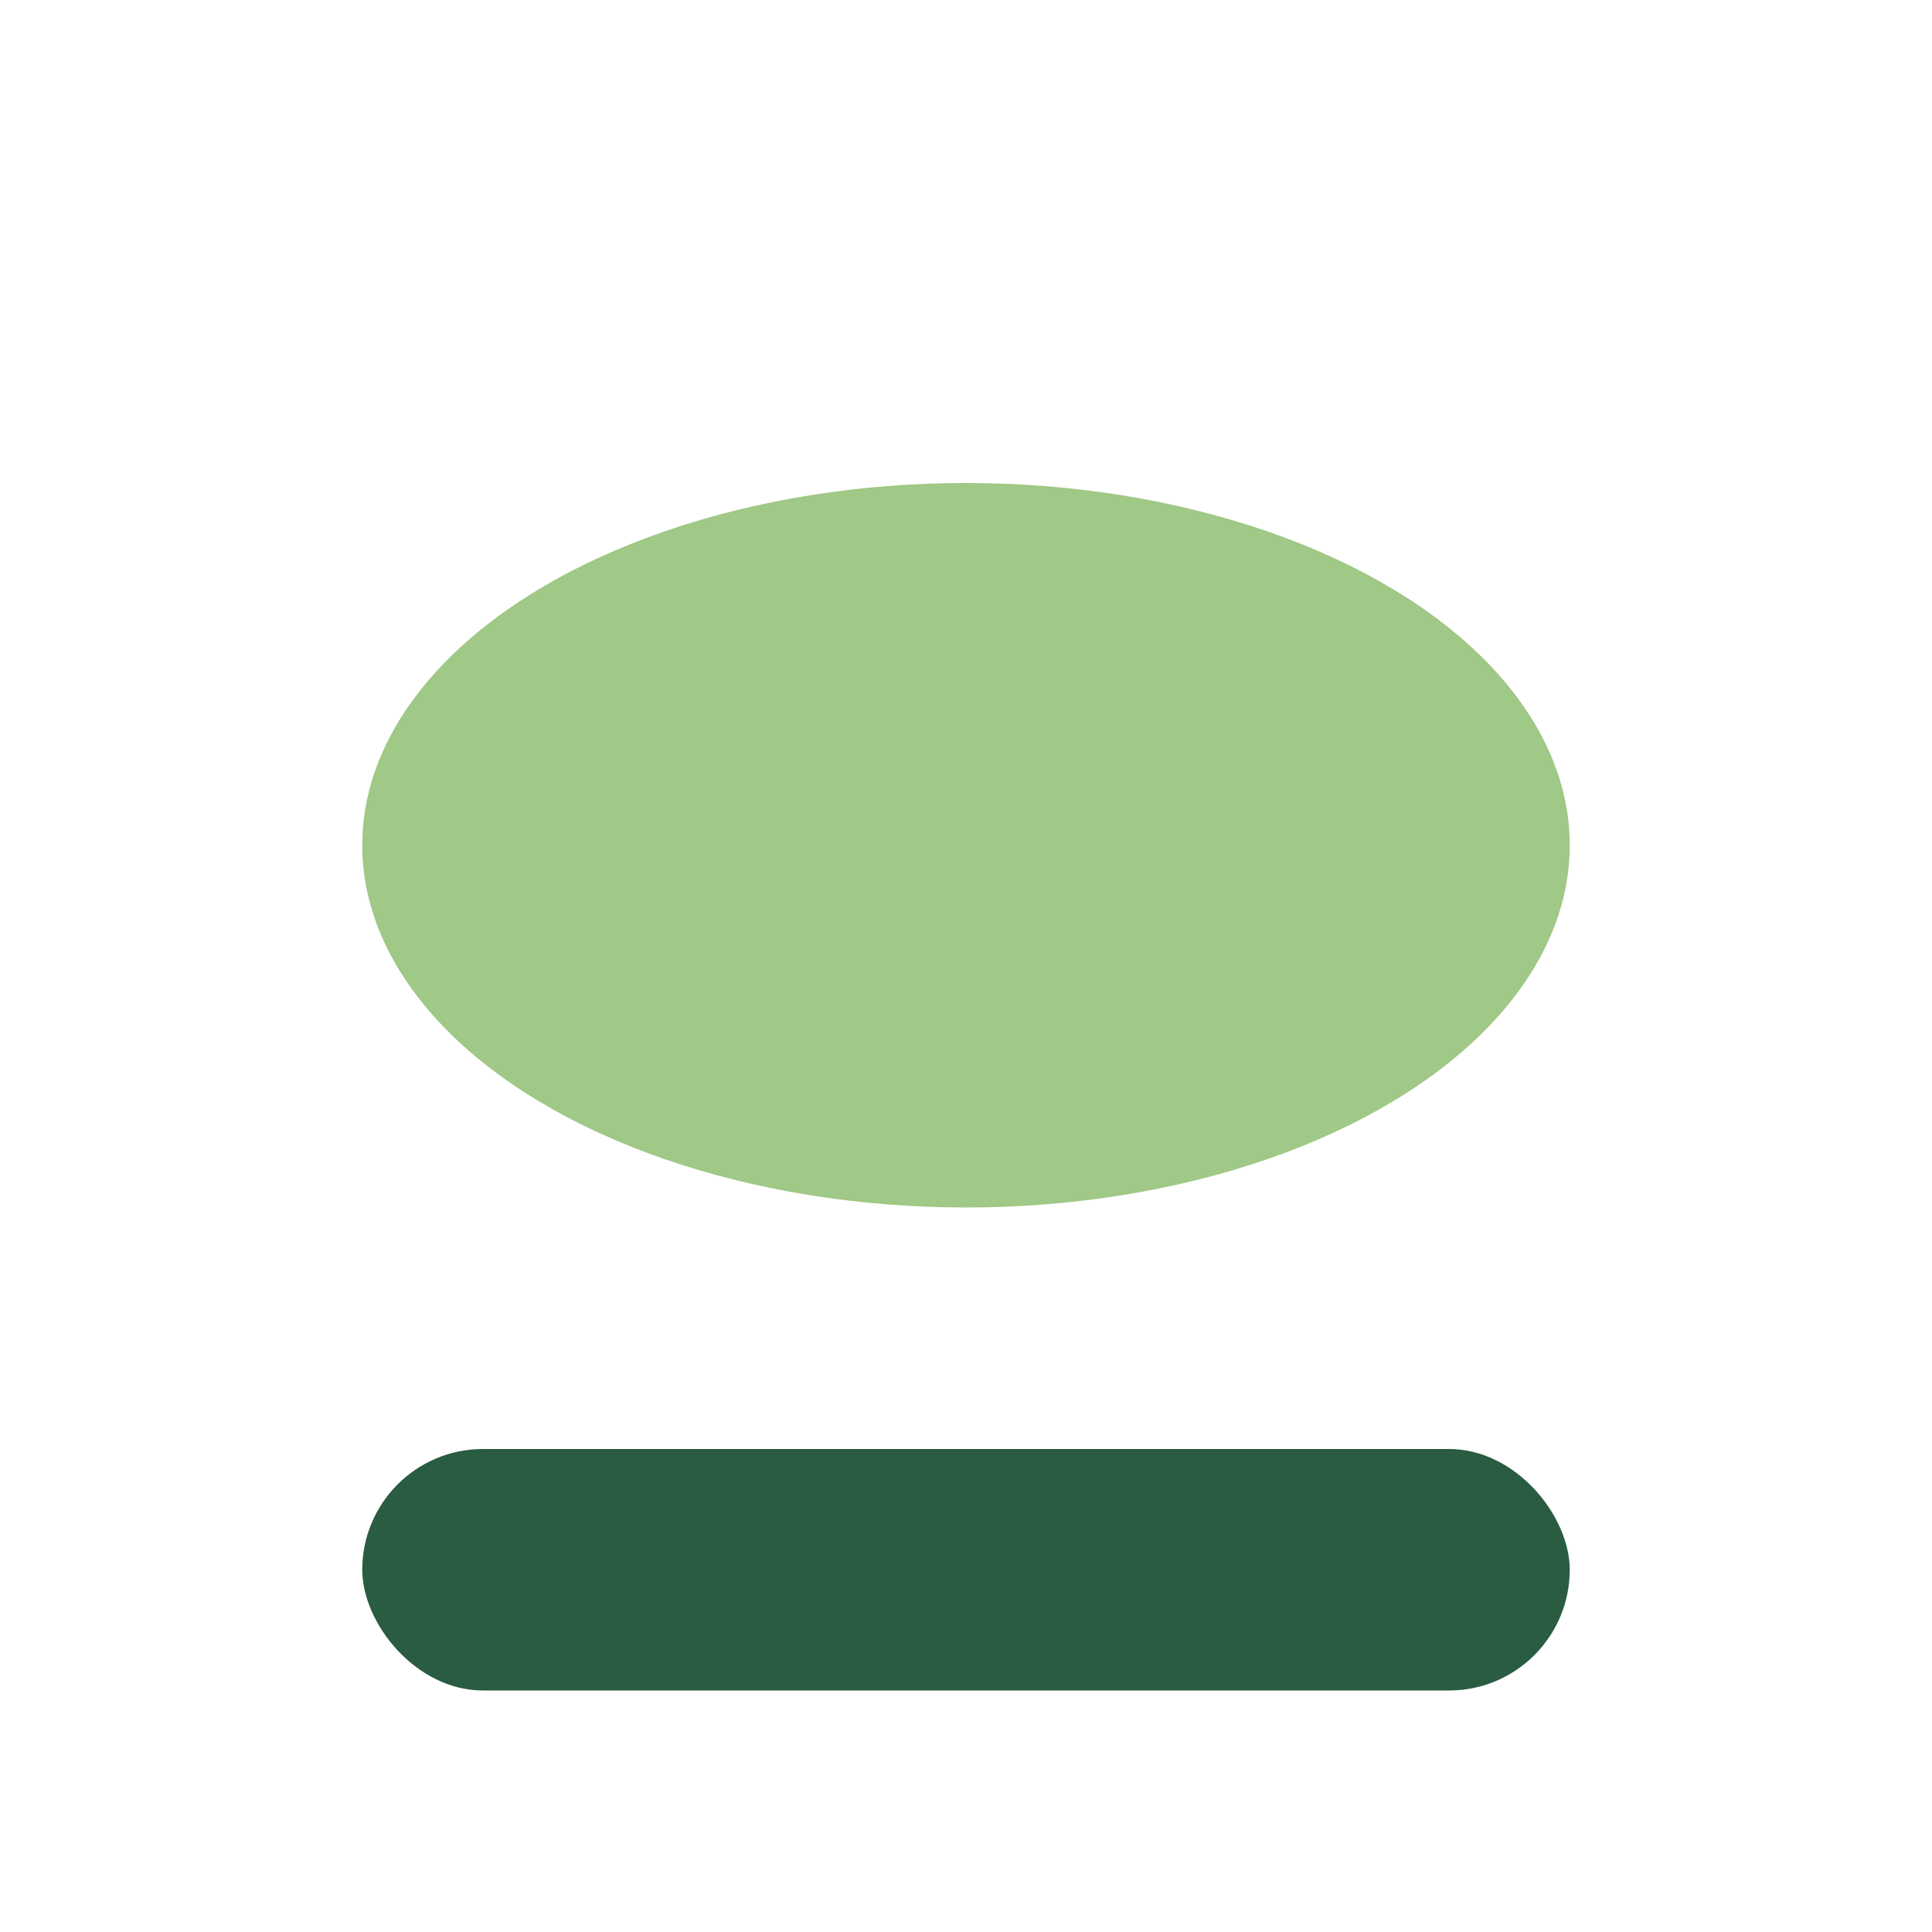
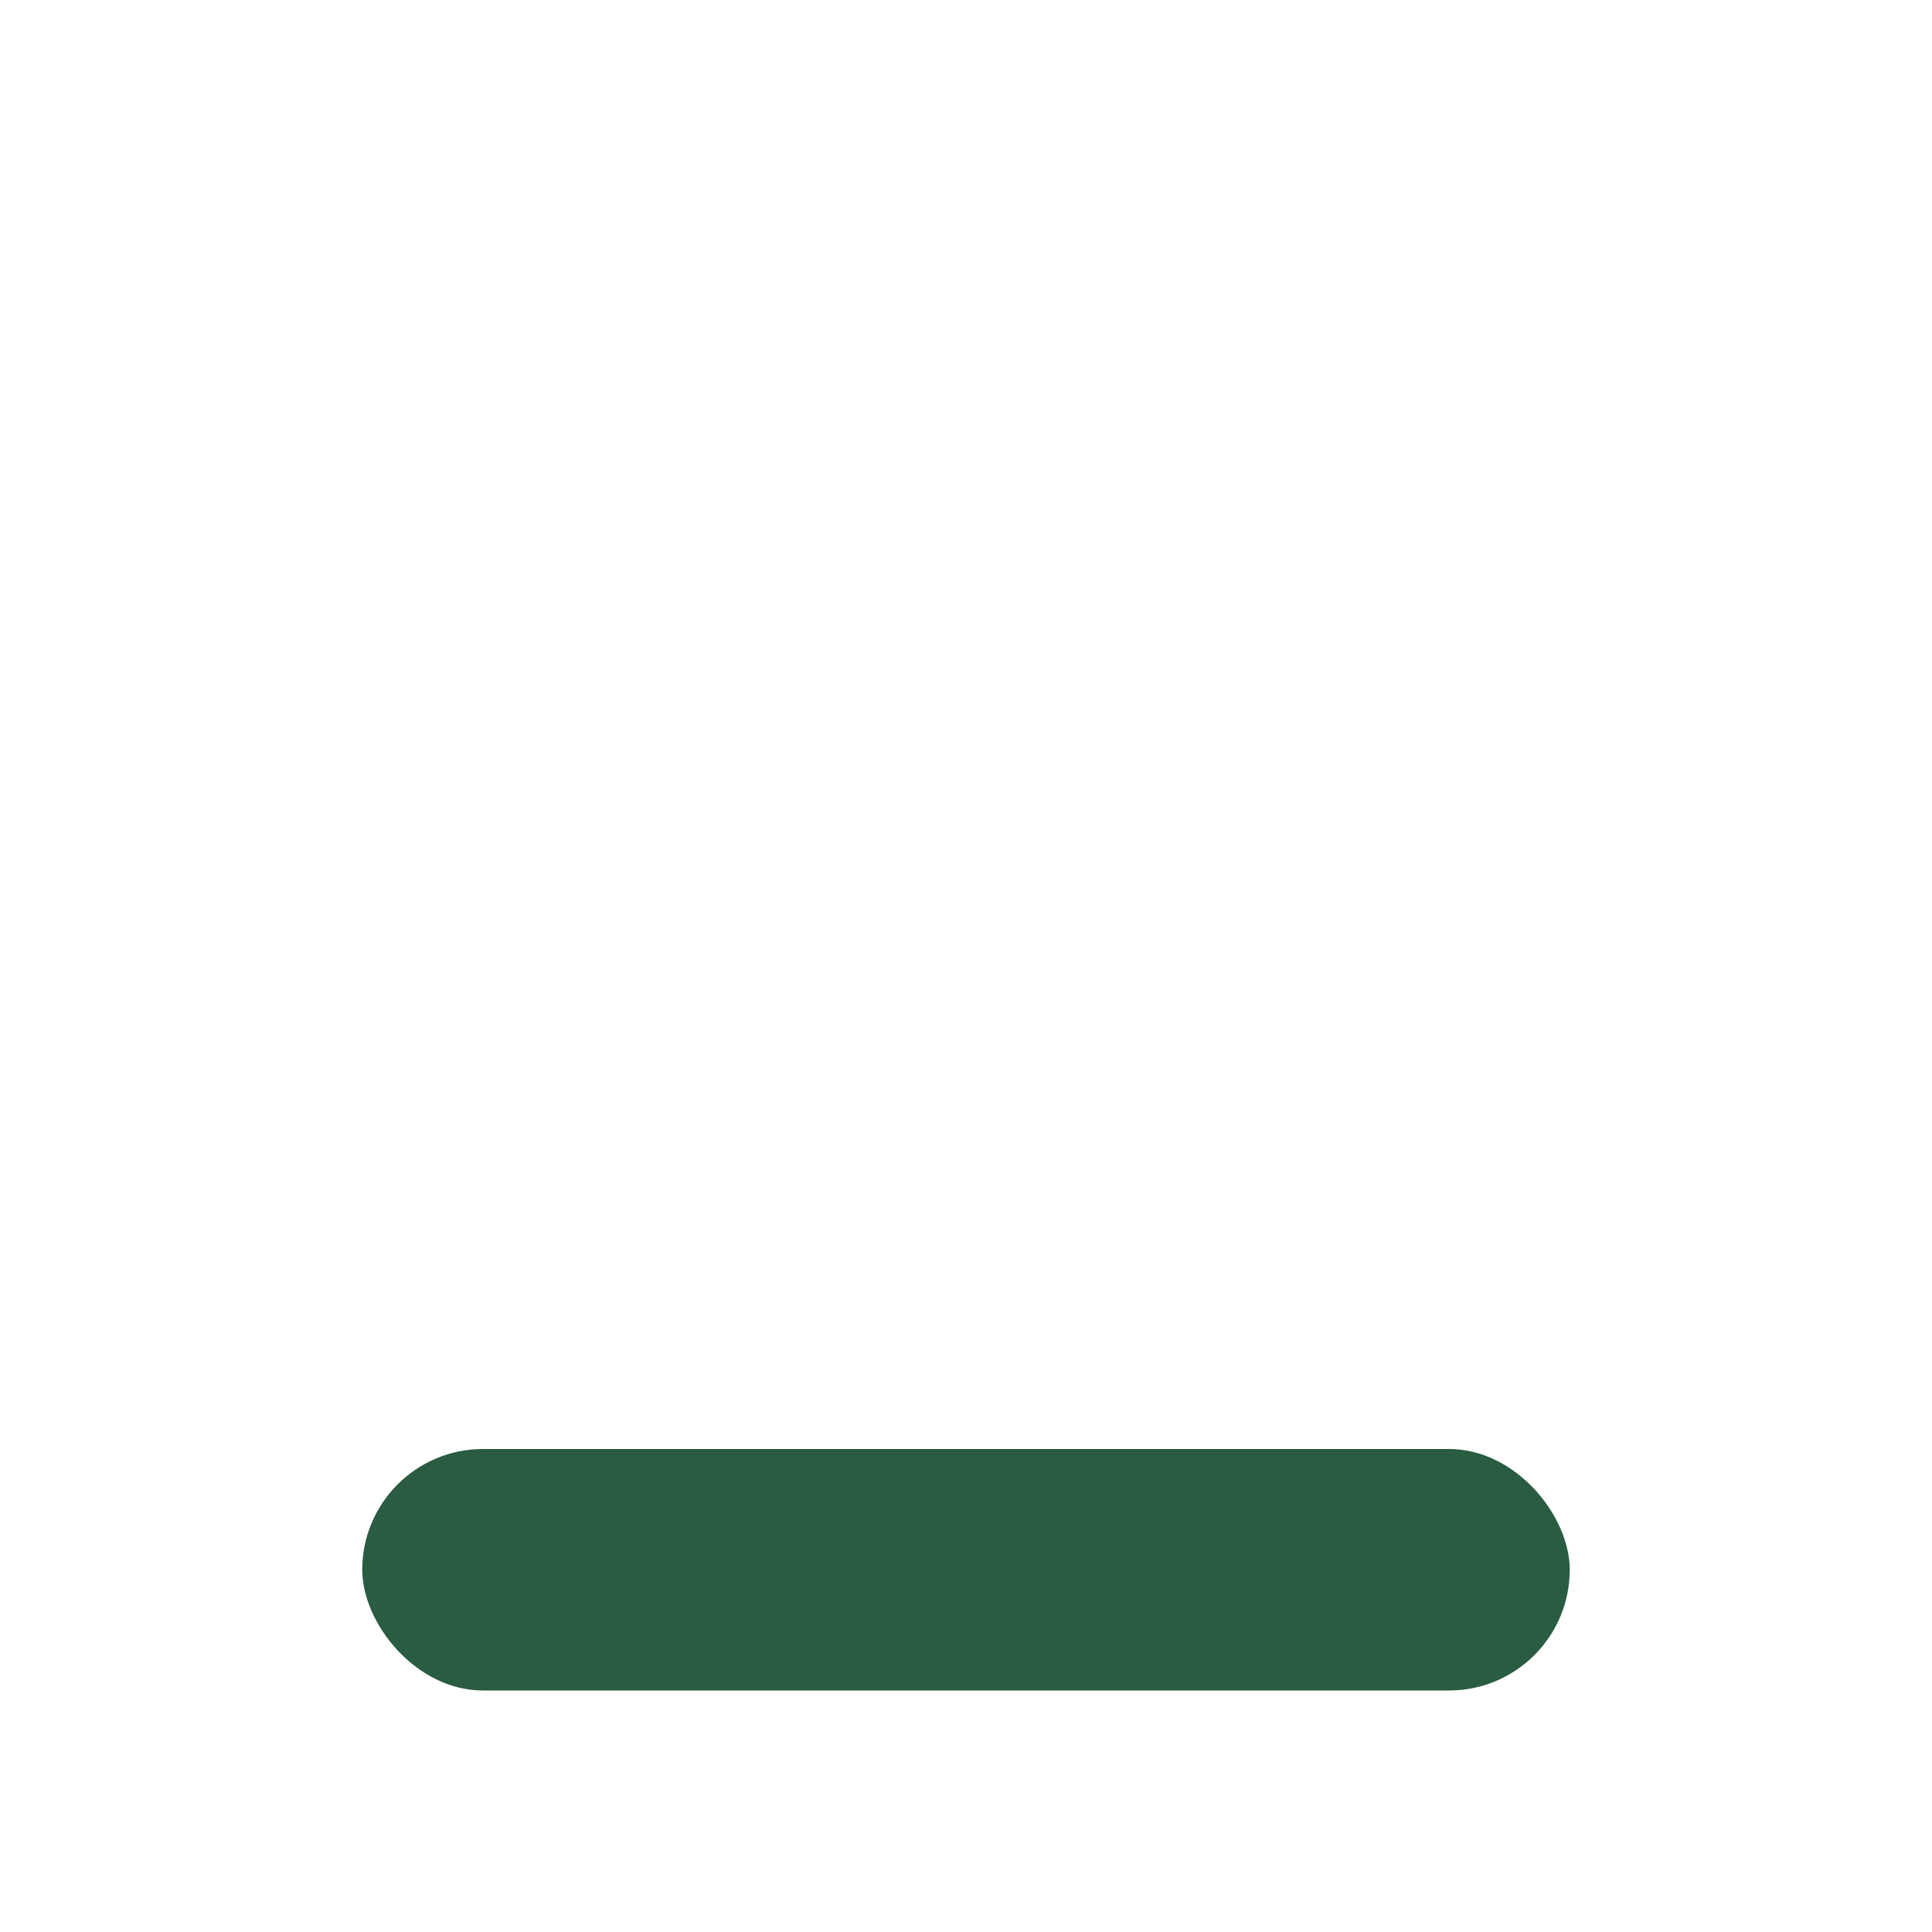
<svg xmlns="http://www.w3.org/2000/svg" width="32" height="32" viewBox="0 0 32 32">
  <rect x="6" y="24" width="20" height="4" rx="2" fill="#295C41" />
-   <ellipse cx="16" cy="14" rx="10" ry="6" fill="#A0C886" />
</svg>